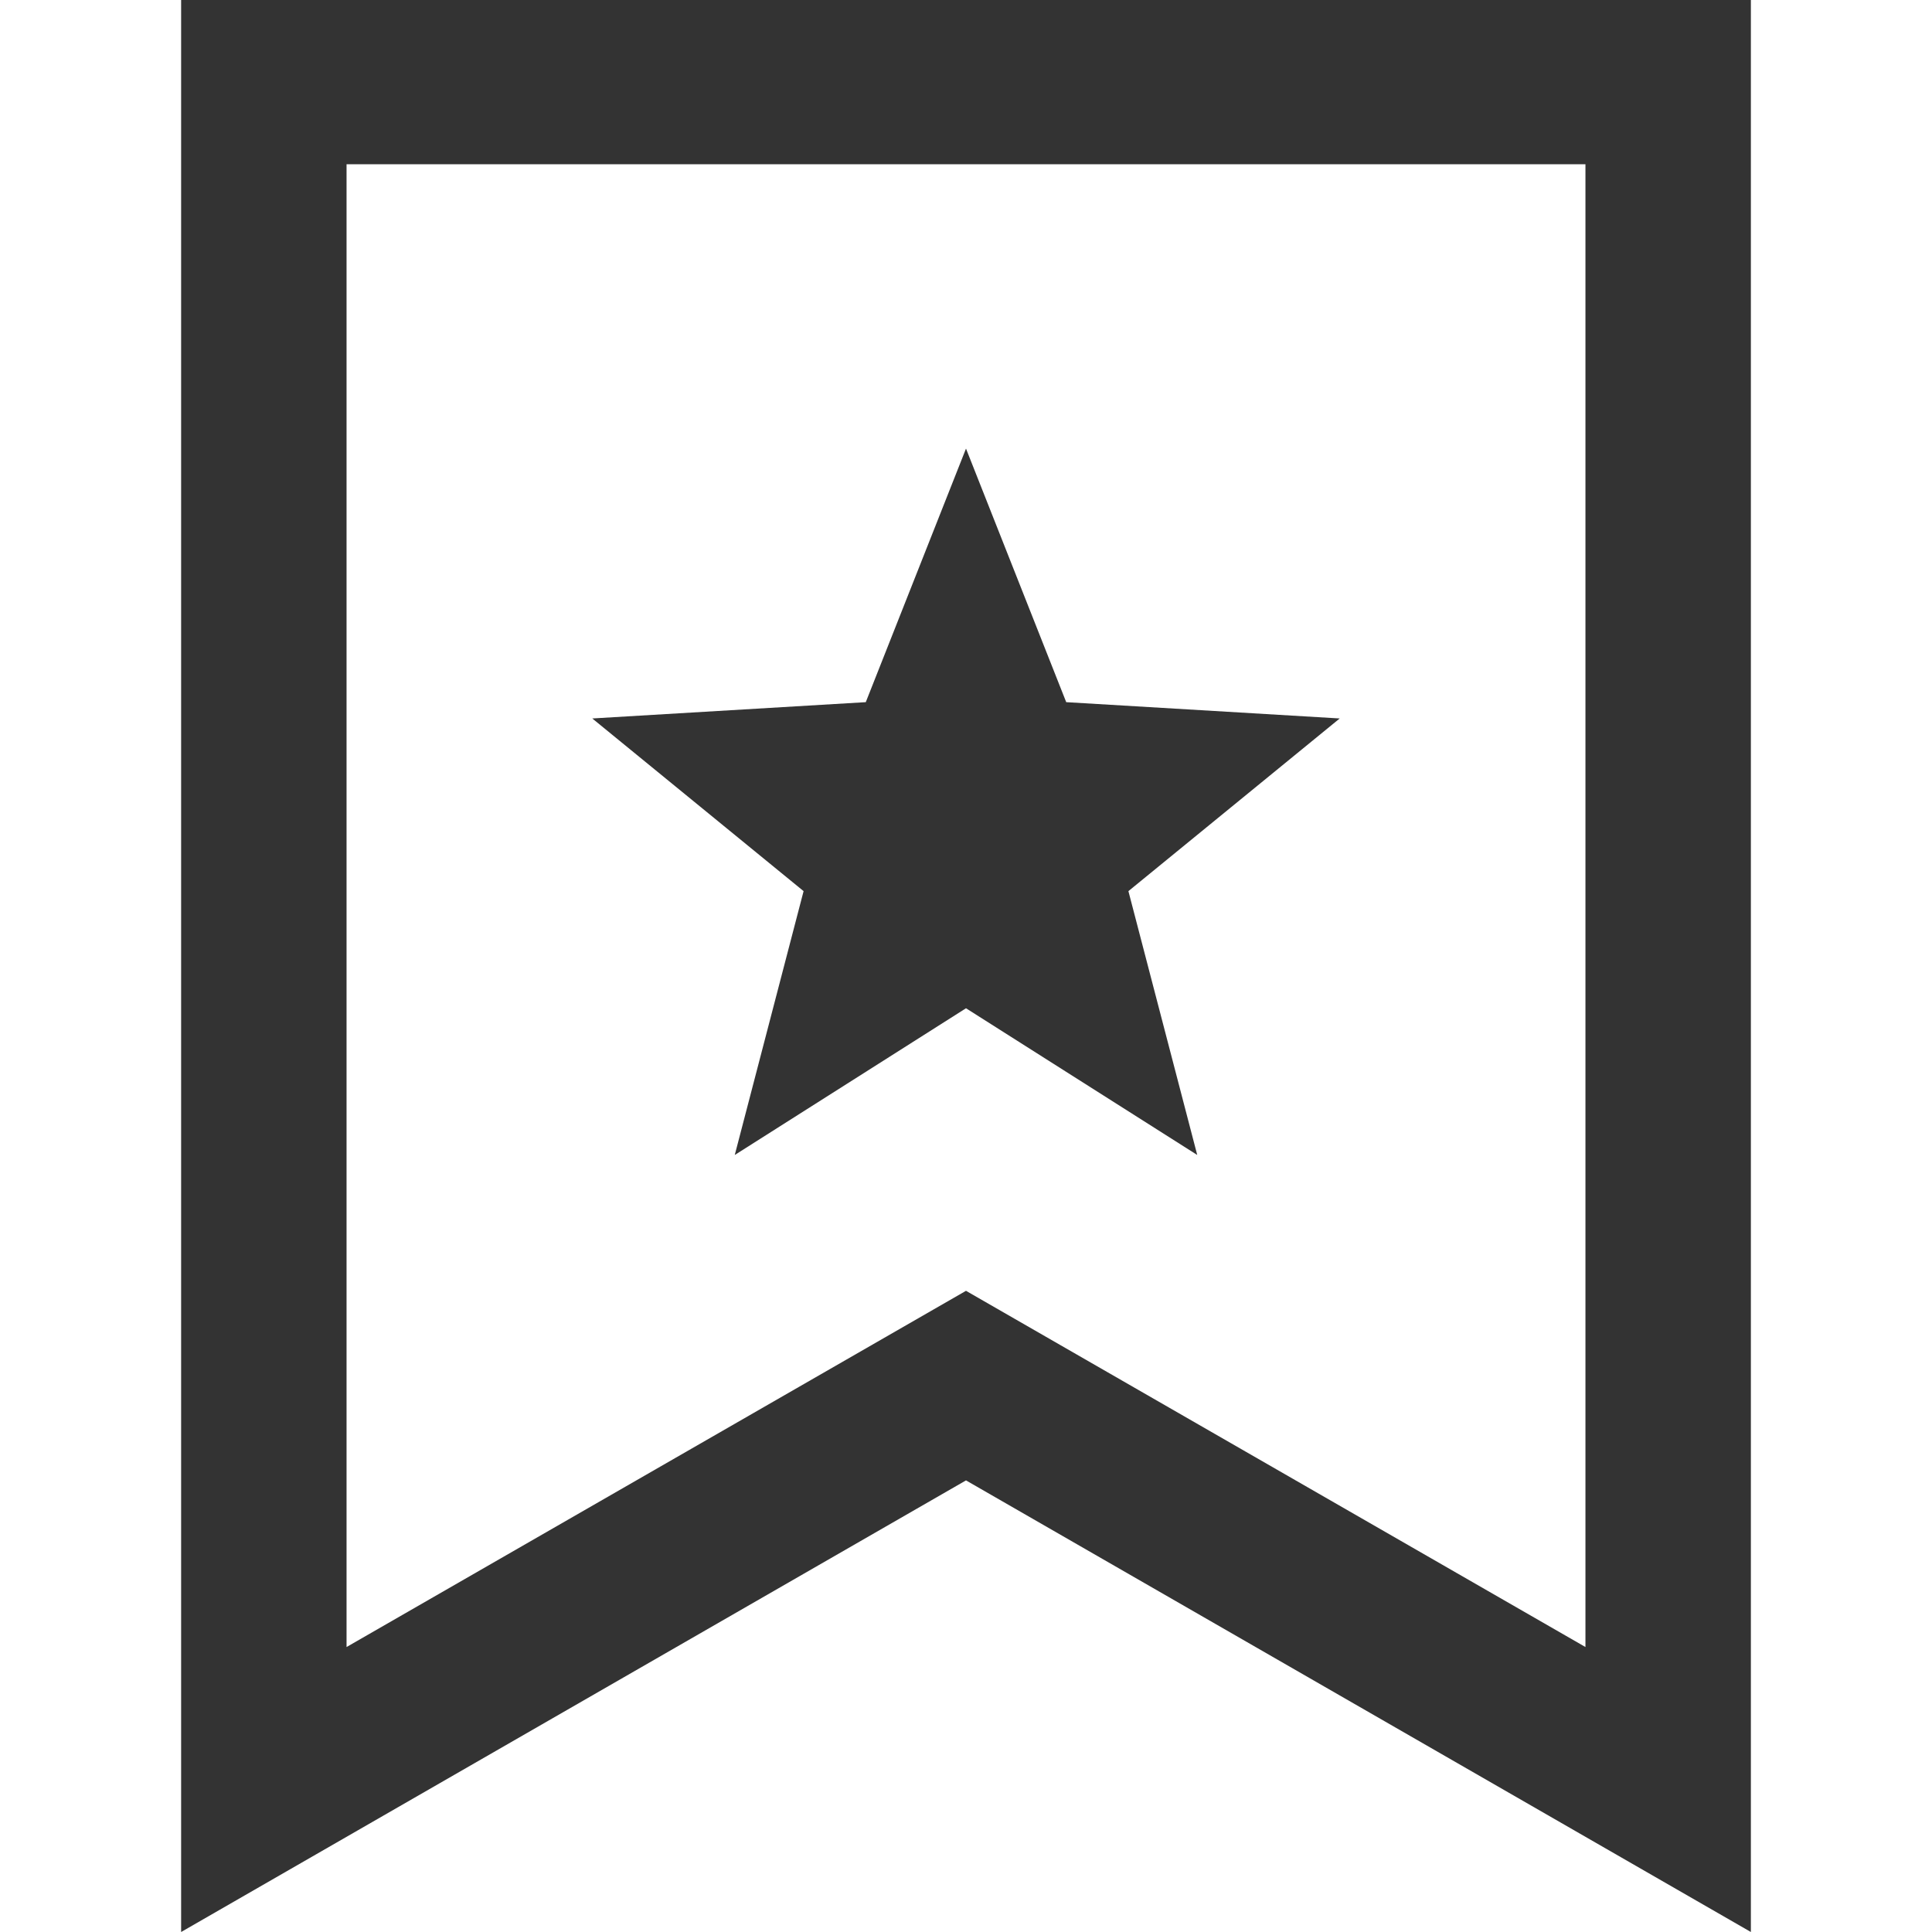
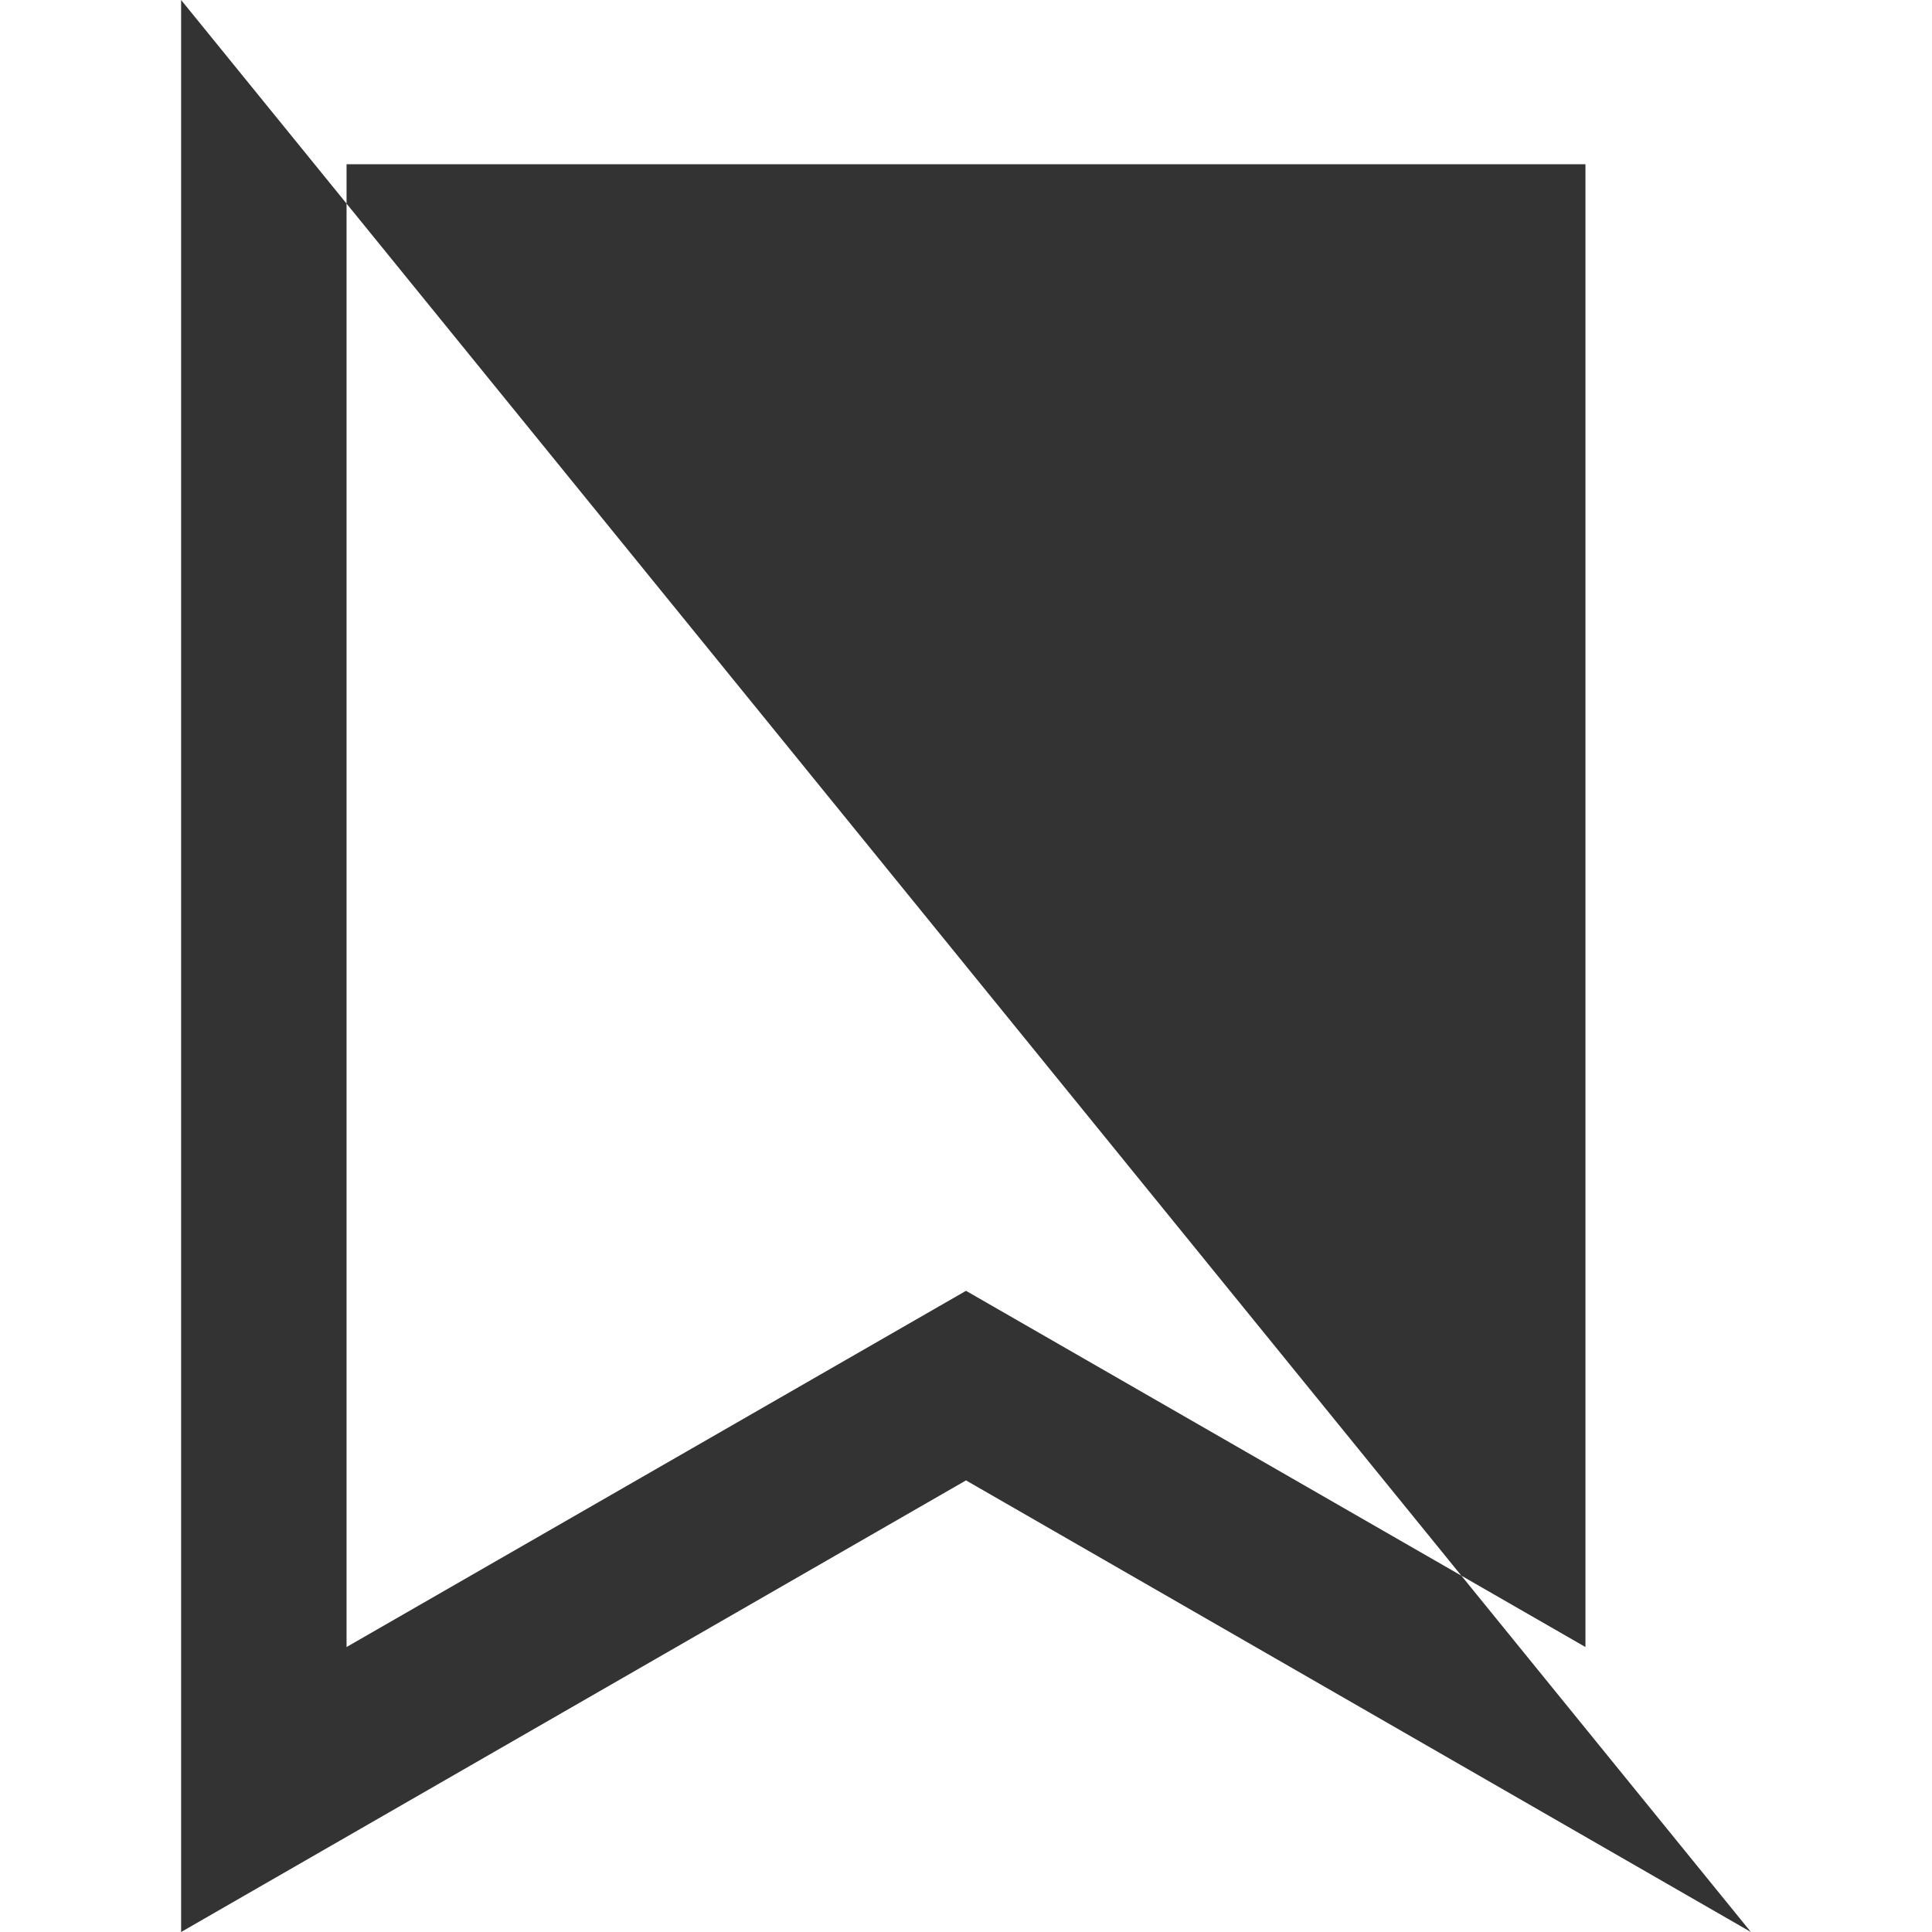
<svg xmlns="http://www.w3.org/2000/svg" id="レイヤー_1" data-name="レイヤー 1" viewBox="0 0 32 32">
  <title>ic_popular_black</title>
-   <rect width="32" height="32" fill="none" />
  <g>
-     <path d="M3,0V32l13-7.48L29,32V0ZM16,21.38,5.74,27.28V2.72H26.26V27.28Z" fill="#333" />
-     <polygon points="17.66 11.63 16 7.43 14.34 11.63 9.81 11.9 13.31 14.76 12.17 19.13 16 16.7 19.83 19.13 18.69 14.76 22.19 11.9 17.66 11.63" fill="#333" />
+     <path d="M3,0V32l13-7.48L29,32ZM16,21.38,5.74,27.28V2.72H26.26V27.28Z" fill="#333" />
  </g>
</svg>